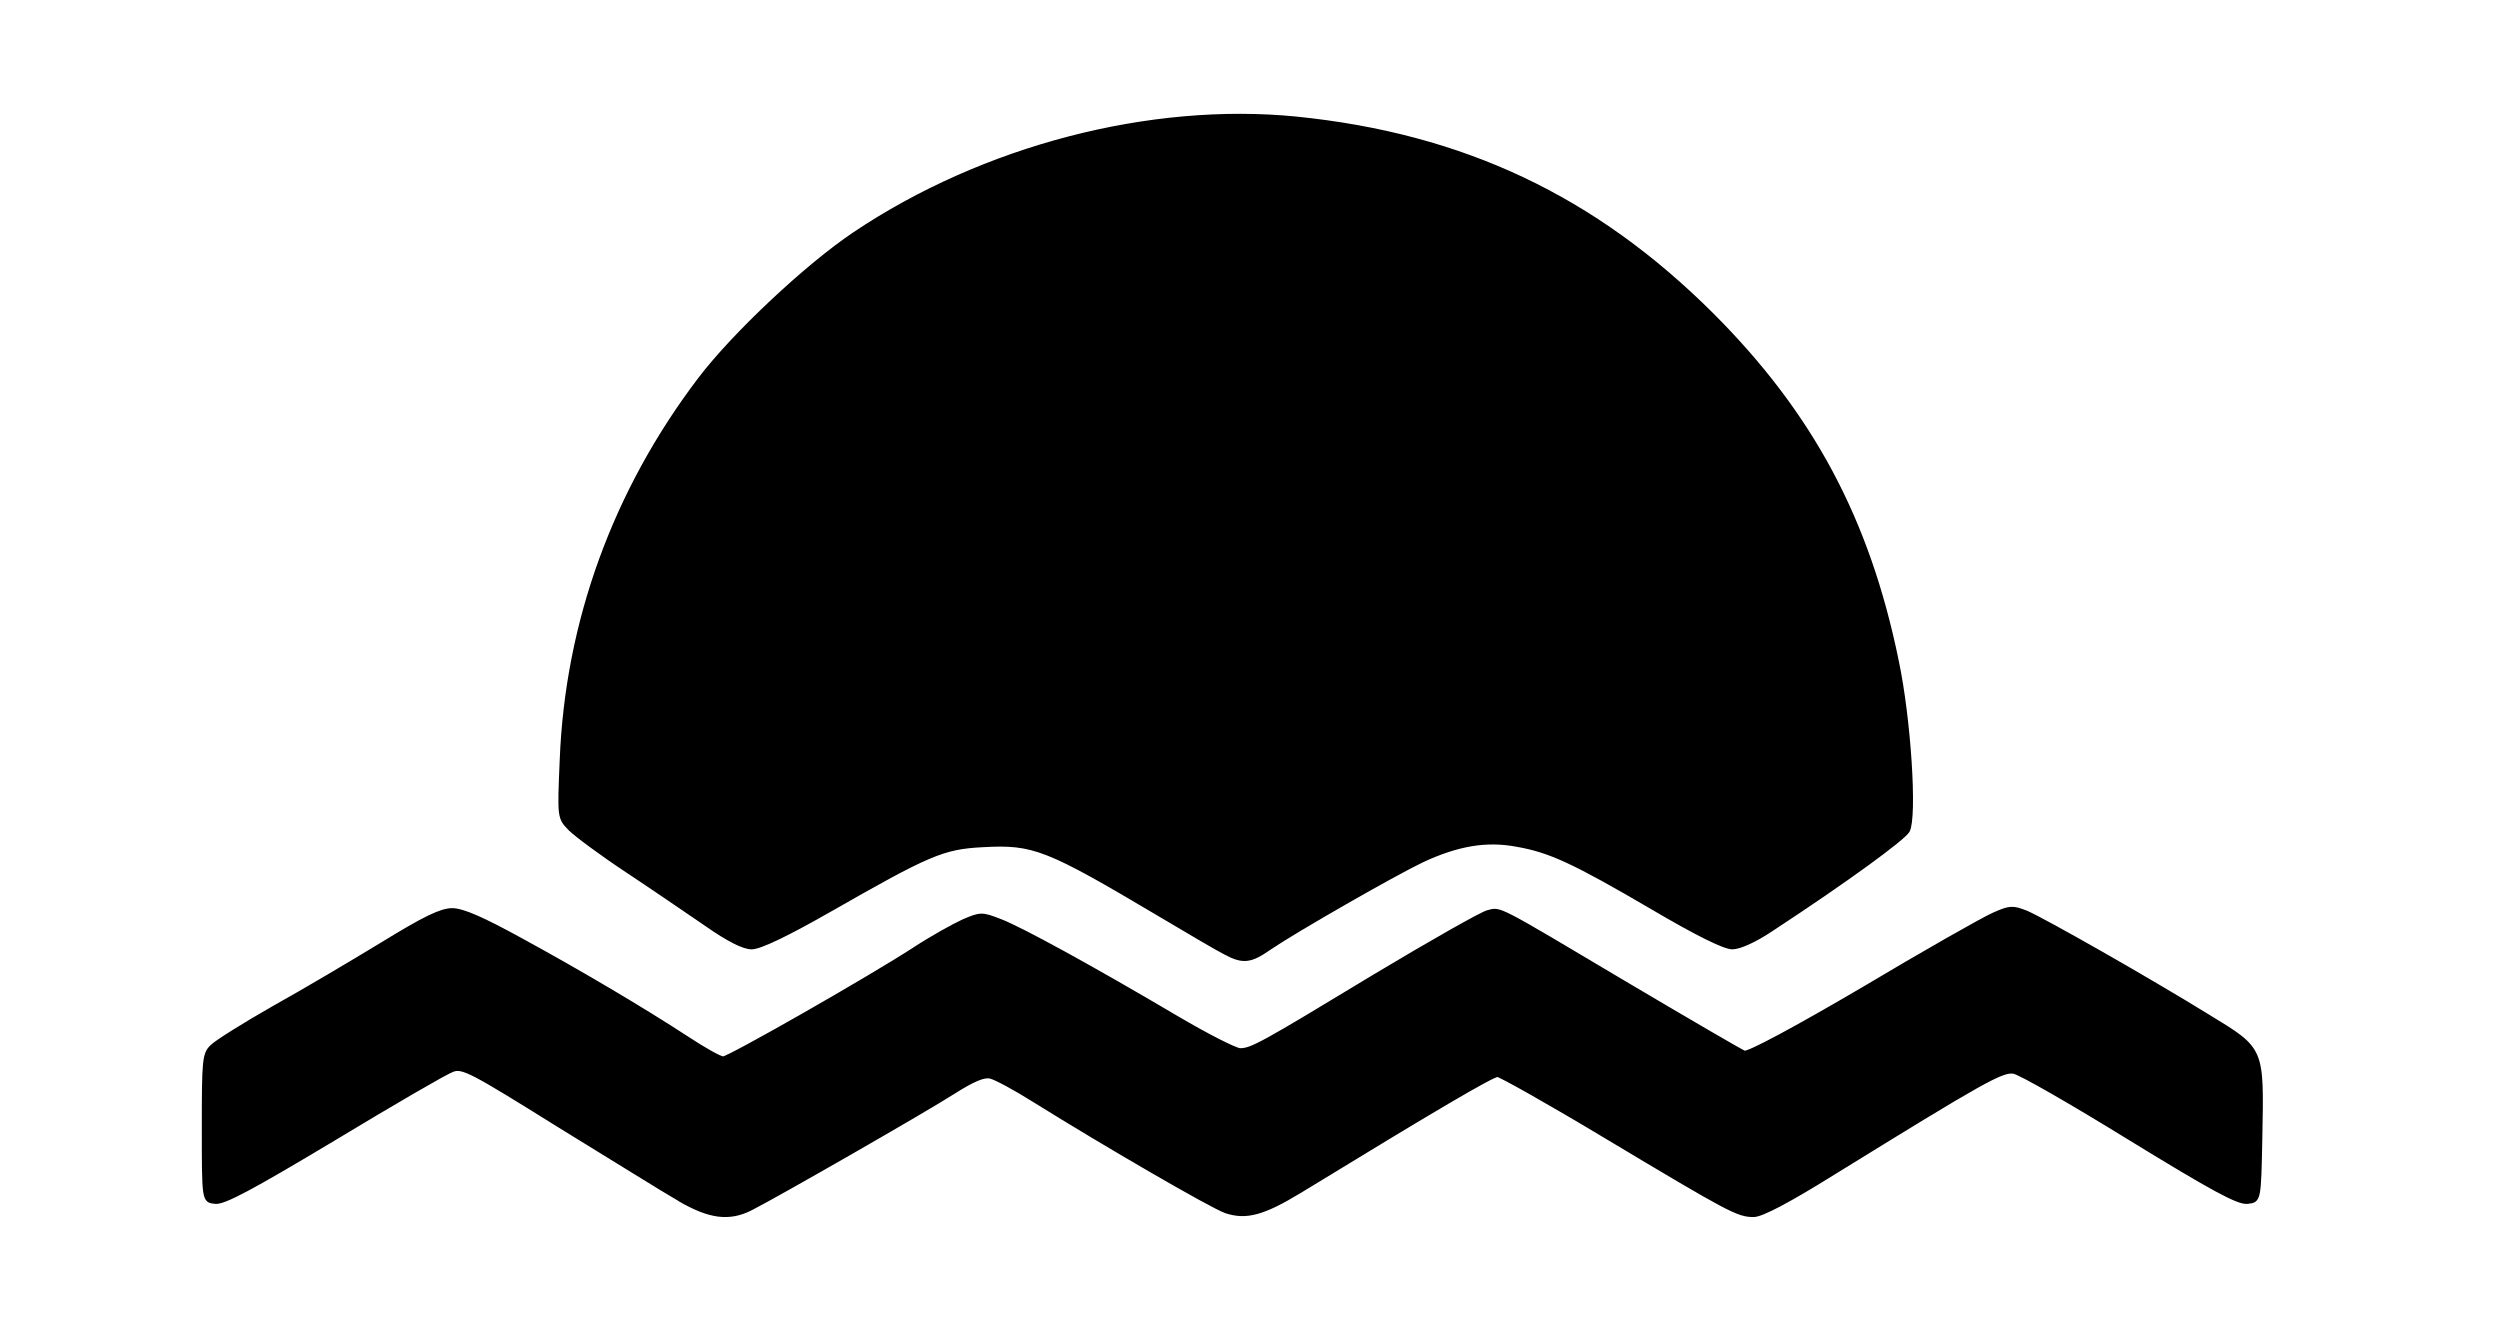
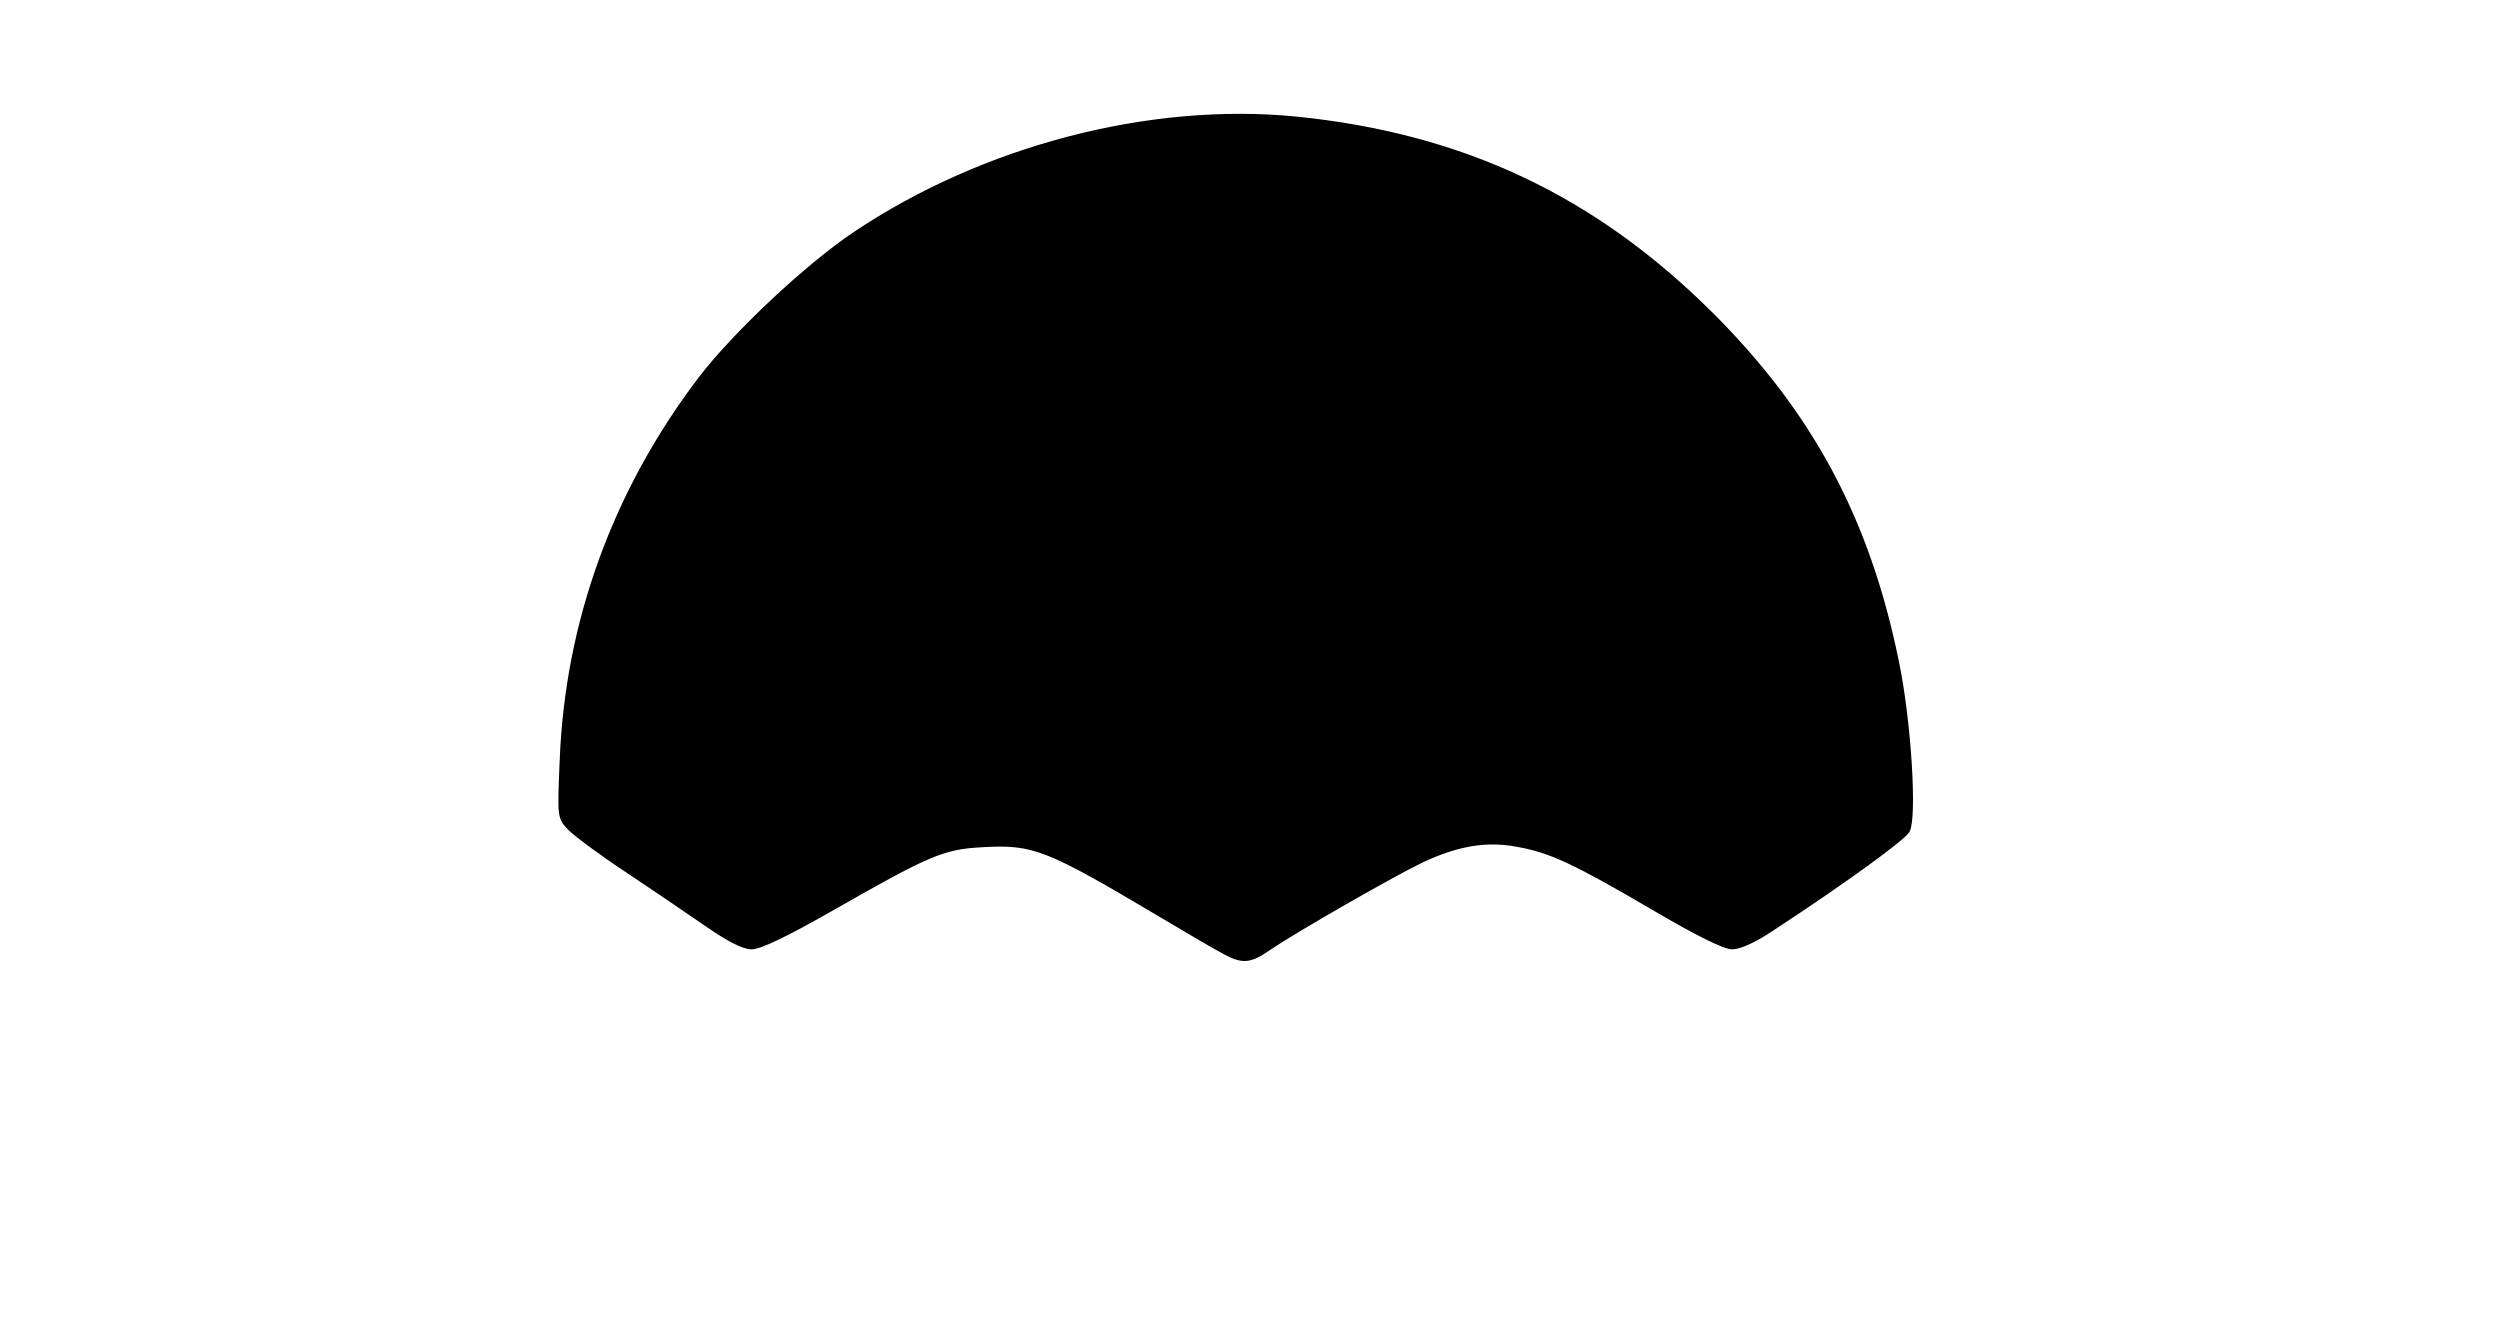
<svg xmlns="http://www.w3.org/2000/svg" version="1.0" width="607px" height="322px" viewBox="0 0 607 322" preserveAspectRatio="xMidYMid meet">
  <g fill="#000000" stroke="#000000" stroke-width="1">
-     <path d="M 165 291.2 c -3.6 -2.1 -16.8 -10.3 -29.5 -18.1 -21 -13.1 -23.2 -14.3 -25.7 -13.3 -1.5 0.5 -14.4 8 -28.8 16.7 -19.7 11.8 -26.7 15.6 -28.8 15.3 -2.7 -0.3 -2.7 -0.3 -2.7 -18 0 -16.4 0.1 -17.9 2 -19.7 1.1 -1.1 7.8 -5.3 15 -9.4 7.2 -4 19 -11 26.4 -15.5 10.1 -6.2 14.2 -8.2 16.9 -8.2 2.5 0 7.3 2.1 16.6 7.2 15 8.2 29.5 16.8 40.4 23.9 4.1 2.7 8 4.9 8.8 4.9 1.4 0 34.8 -19 46.4 -26.5 4.1 -2.7 9.5 -5.7 11.9 -6.8 4.2 -1.8 4.5 -1.8 8.9 -0.1 5 1.9 22 11.2 43 23.6 7.3 4.3 14.2 7.8 15.3 7.8 2.8 0 5 -1.2 32.9 -18.1 13.5 -8.1 25.7 -15 27.2 -15.4 3.2 -0.8 1.3 -1.8 34.1 17.7 14.7 8.7 27.4 16.1 28.2 16.4 0.9 0.4 12.6 -5.9 28.8 -15.4 14.9 -8.9 29.2 -17 31.7 -18.1 4 -1.8 4.7 -1.8 8 -0.5 4.2 1.8 29.4 16.1 44.3 25.3 13.1 8 12.9 7.6 12.5 29.1 -0.3 15.5 -0.3 15.5 -3.1 15.8 -2.2 0.3 -8.6 -3.2 -28.5 -15.4 -14.1 -8.7 -26.8 -16 -28.3 -16.2 -2.9 -0.4 -7.2 2 -43.8 24.6 -10.9 6.8 -17.4 10.2 -19.3 10.2 -3.8 0 -5.7 -1 -35.6 -18.9 -13.8 -8.3 -25.9 -15.1 -26.6 -15.1 -1.3 0 -14.8 7.9 -48 28.2 -8.9 5.4 -13 6.5 -17.9 4.9 -3.3 -1.1 -29 -16 -46.5 -26.9 -4.6 -2.9 -9.4 -5.5 -10.7 -5.8 -1.6 -0.4 -4.2 0.7 -9.1 3.8 -6.7 4.3 -42.6 24.9 -49.1 28.2 -5.3 2.7 -10.1 2 -17.3 -2.2 z " />
    <path d="M 297.5 231.3 c -1.6 -0.8 -8.8 -5 -16 -9.3 -27.3 -16.2 -30.5 -17.5 -42.9 -16.8 -9.7 0.5 -13.1 2 -37.1 15.7 -10.5 6 -17 9.1 -19 9.1 -2 0 -5.7 -1.9 -11 -5.6 -4.4 -3 -13 -8.9 -19.2 -13 -6.2 -4.1 -12.4 -8.7 -13.9 -10.2 -2.6 -2.7 -2.6 -2.7 -2 -16.7 1.3 -33.4 12.9 -65.3 33.6 -92.5 8.3 -10.9 26 -27.5 37.5 -35.2 31.3 -21 71.8 -31.5 107.2 -28 40.5 4.1 72.4 19.2 100.9 47.6 24.2 24.2 37.9 49.8 44.9 84 3 14.1 4.5 37.9 2.7 41.3 -1.1 1.9 -14.6 11.8 -33.2 24 -3.9 2.6 -7.6 4.3 -9.4 4.3 -1.9 0 -8.6 -3.3 -19.3 -9.6 -19.3 -11.3 -25 -13.9 -33 -15.3 -7.4 -1.4 -14.4 -0.2 -23 3.8 -6.9 3.3 -30.5 16.8 -37 21.2 -4.7 3.3 -6.5 3.5 -10.8 1.2 z " />
  </g>
</svg>